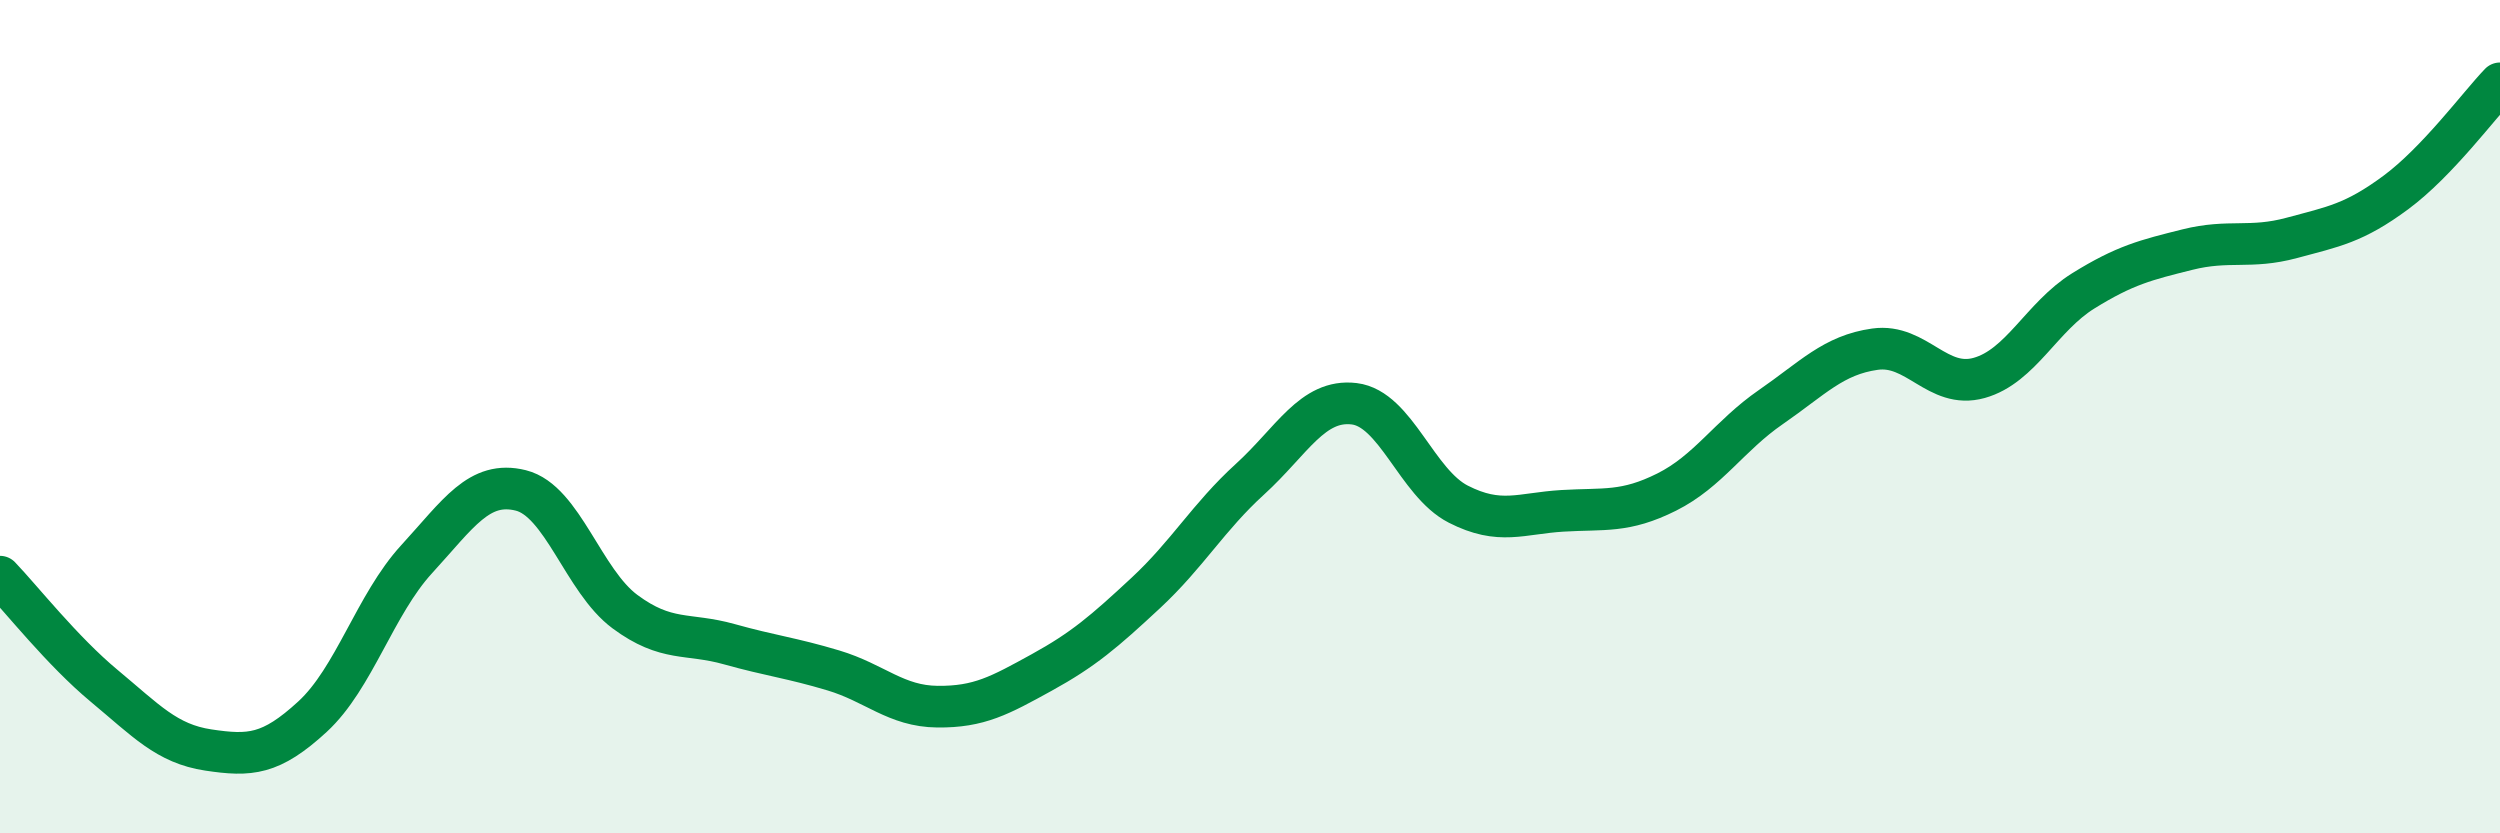
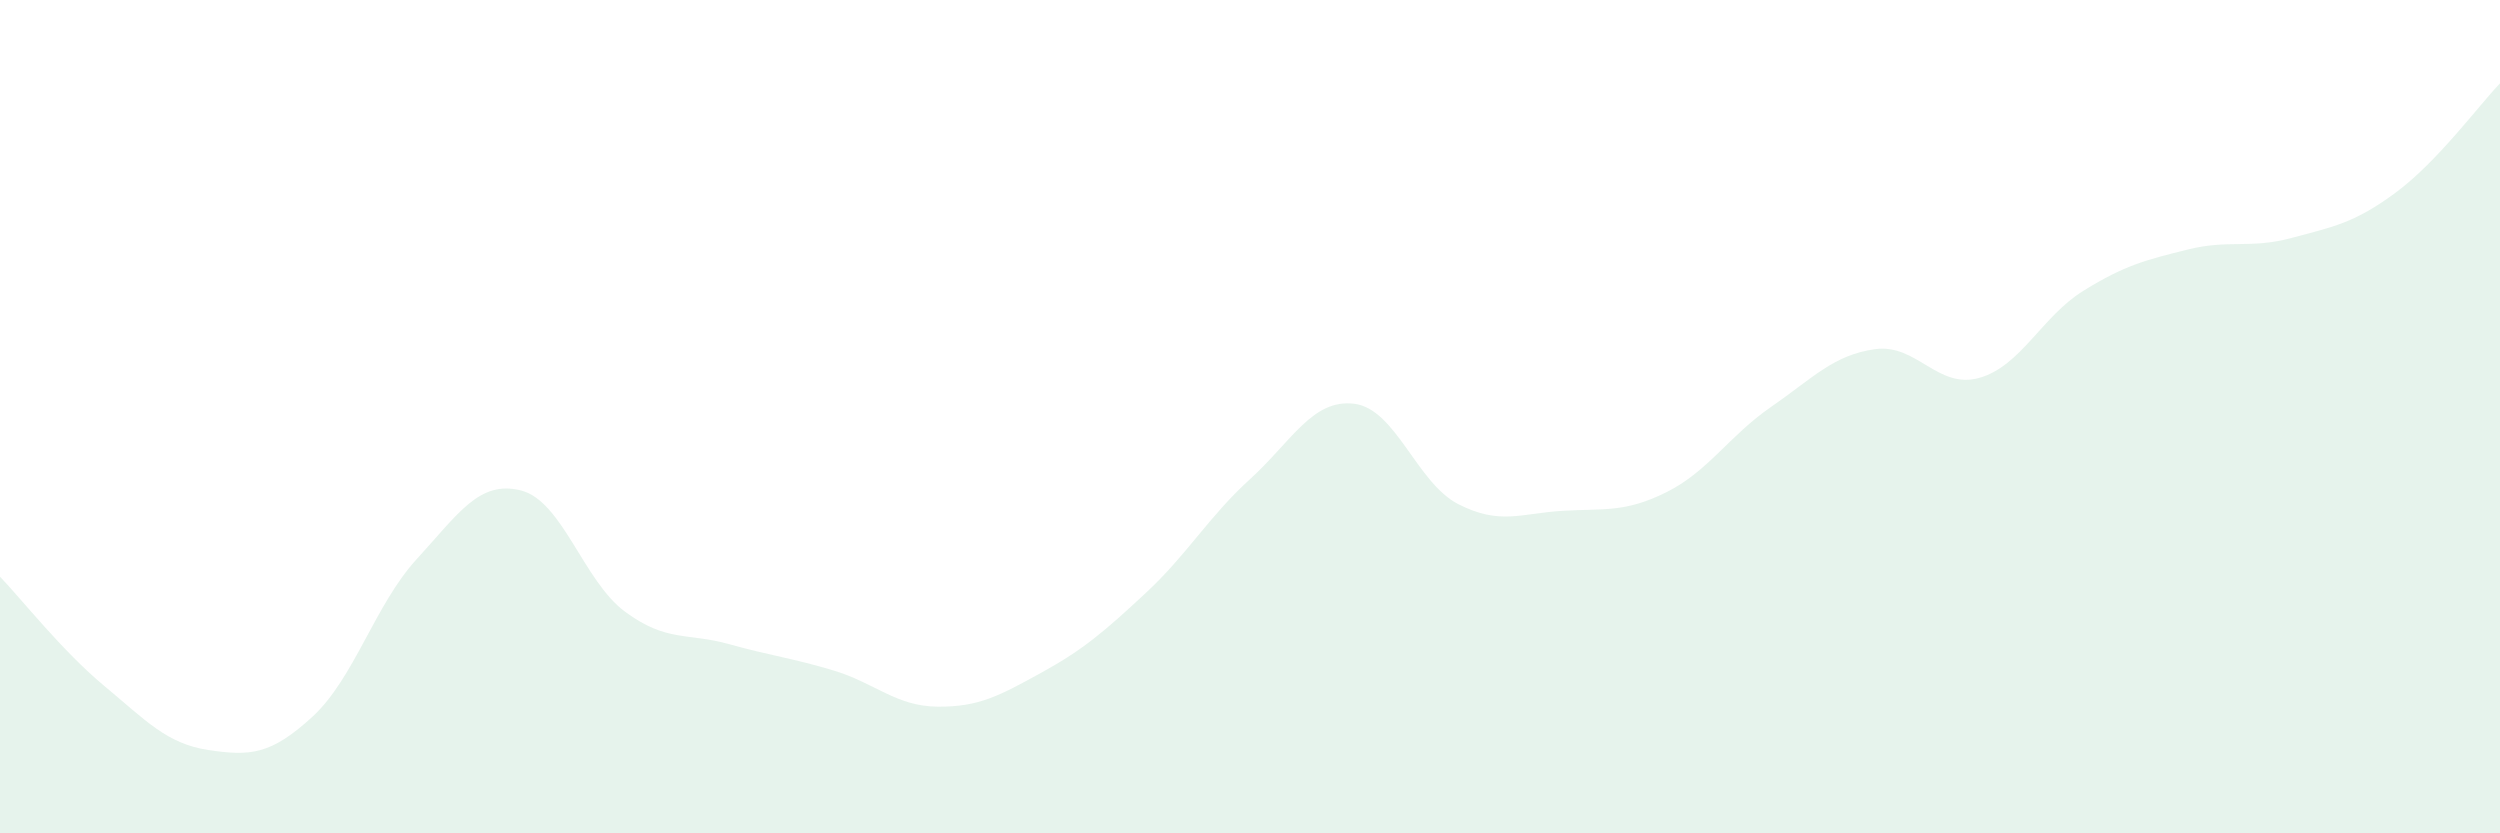
<svg xmlns="http://www.w3.org/2000/svg" width="60" height="20" viewBox="0 0 60 20">
  <path d="M 0,13.84 C 0.5,14.36 1.5,15.63 2.5,16.46 C 3.5,17.29 4,17.85 5,18 C 6,18.15 6.5,18.12 7.5,17.2 C 8.5,16.28 9,14.51 10,13.42 C 11,12.33 11.5,11.52 12.5,11.77 C 13.5,12.02 14,13.94 15,14.68 C 16,15.42 16.5,15.18 17.5,15.46 C 18.5,15.74 19,15.79 20,16.09 C 21,16.39 21.5,16.95 22.5,16.96 C 23.5,16.97 24,16.69 25,16.14 C 26,15.59 26.5,15.16 27.5,14.23 C 28.5,13.3 29,12.41 30,11.5 C 31,10.59 31.5,9.57 32.5,9.69 C 33.5,9.81 34,11.59 35,12.1 C 36,12.61 36.5,12.32 37.5,12.26 C 38.5,12.2 39,12.31 40,11.81 C 41,11.31 41.5,10.46 42.5,9.77 C 43.5,9.08 44,8.52 45,8.38 C 46,8.24 46.5,9.35 47.5,9.07 C 48.5,8.79 49,7.6 50,6.98 C 51,6.36 51.5,6.24 52.5,5.99 C 53.5,5.74 54,5.98 55,5.71 C 56,5.44 56.5,5.36 57.5,4.62 C 58.5,3.88 59.5,2.52 60,2L60 20L0 20Z" fill="#008740" opacity="0.1" stroke-linecap="round" stroke-linejoin="round" />
-   <path d="M 0,13.84 C 0.5,14.36 1.5,15.63 2.5,16.46 C 3.5,17.29 4,17.85 5,18 C 6,18.15 6.5,18.12 7.5,17.2 C 8.5,16.28 9,14.51 10,13.42 C 11,12.33 11.5,11.52 12.5,11.77 C 13.5,12.02 14,13.94 15,14.68 C 16,15.42 16.5,15.18 17.5,15.46 C 18.5,15.74 19,15.79 20,16.09 C 21,16.39 21.5,16.95 22.5,16.96 C 23.5,16.97 24,16.69 25,16.14 C 26,15.59 26.5,15.16 27.5,14.23 C 28.5,13.3 29,12.41 30,11.5 C 31,10.59 31.5,9.57 32.5,9.69 C 33.5,9.81 34,11.59 35,12.1 C 36,12.61 36.5,12.32 37.5,12.26 C 38.5,12.2 39,12.31 40,11.81 C 41,11.31 41.5,10.46 42.5,9.77 C 43.5,9.08 44,8.52 45,8.38 C 46,8.24 46.5,9.35 47.5,9.07 C 48.5,8.79 49,7.6 50,6.98 C 51,6.36 51.5,6.24 52.5,5.99 C 53.5,5.74 54,5.98 55,5.71 C 56,5.44 56.5,5.36 57.5,4.62 C 58.5,3.88 59.5,2.52 60,2" stroke="#008740" stroke-width="1" fill="none" stroke-linecap="round" stroke-linejoin="round" />
</svg>